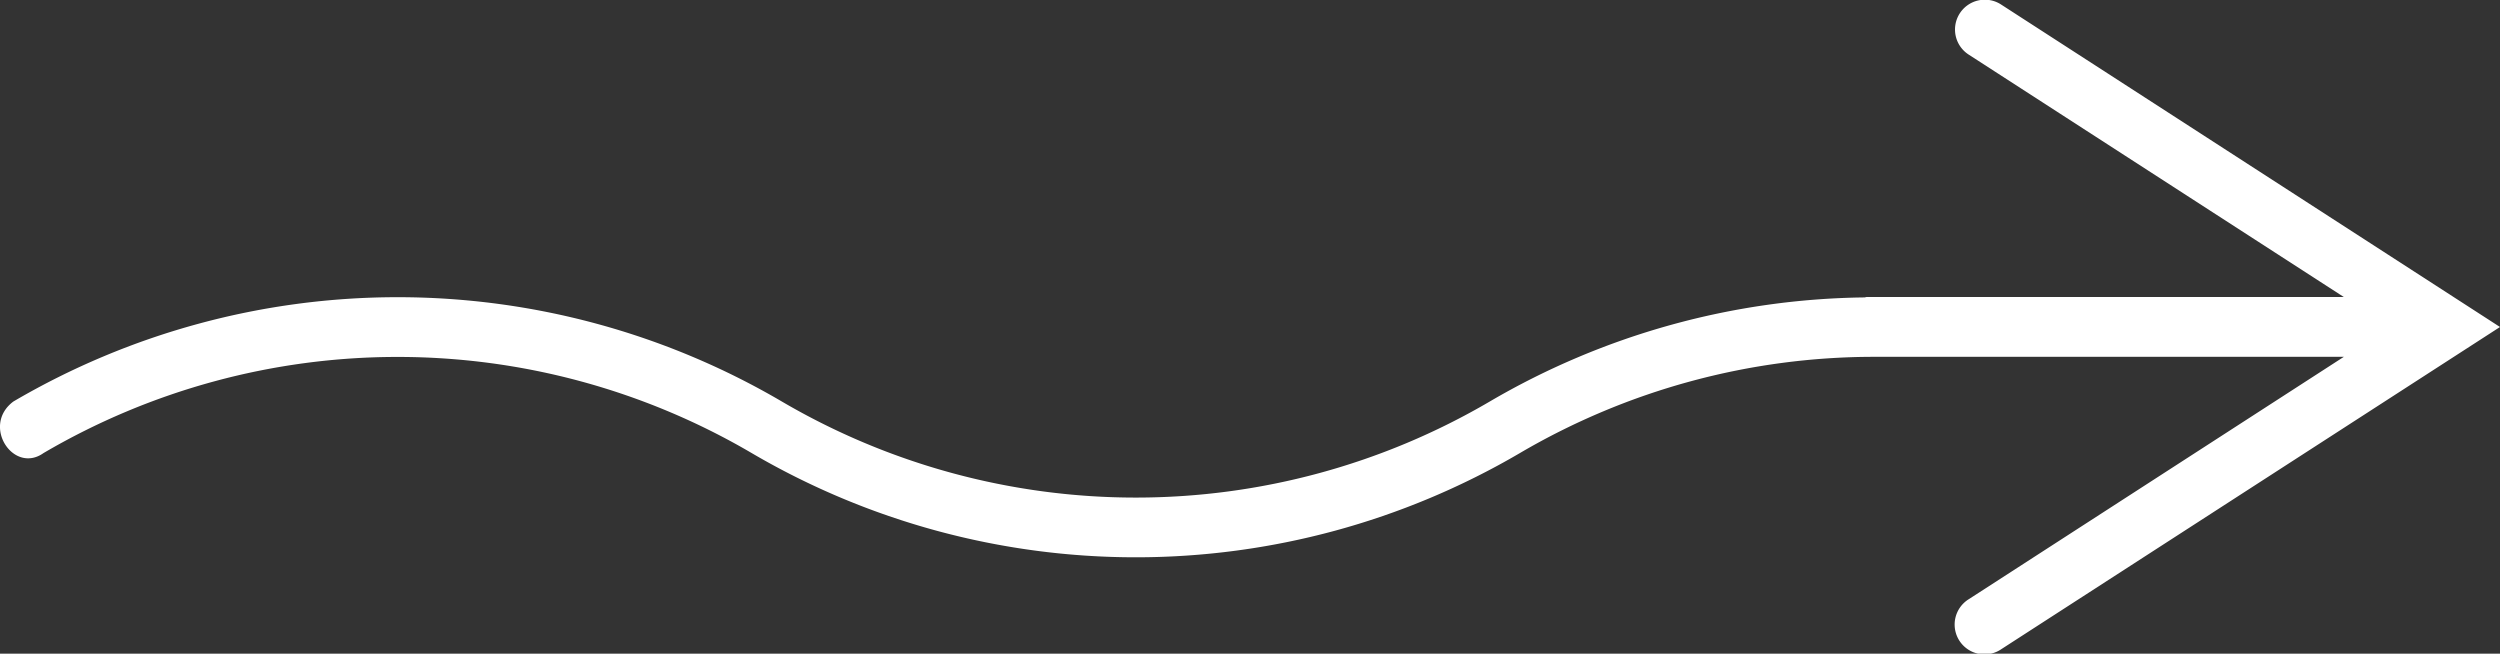
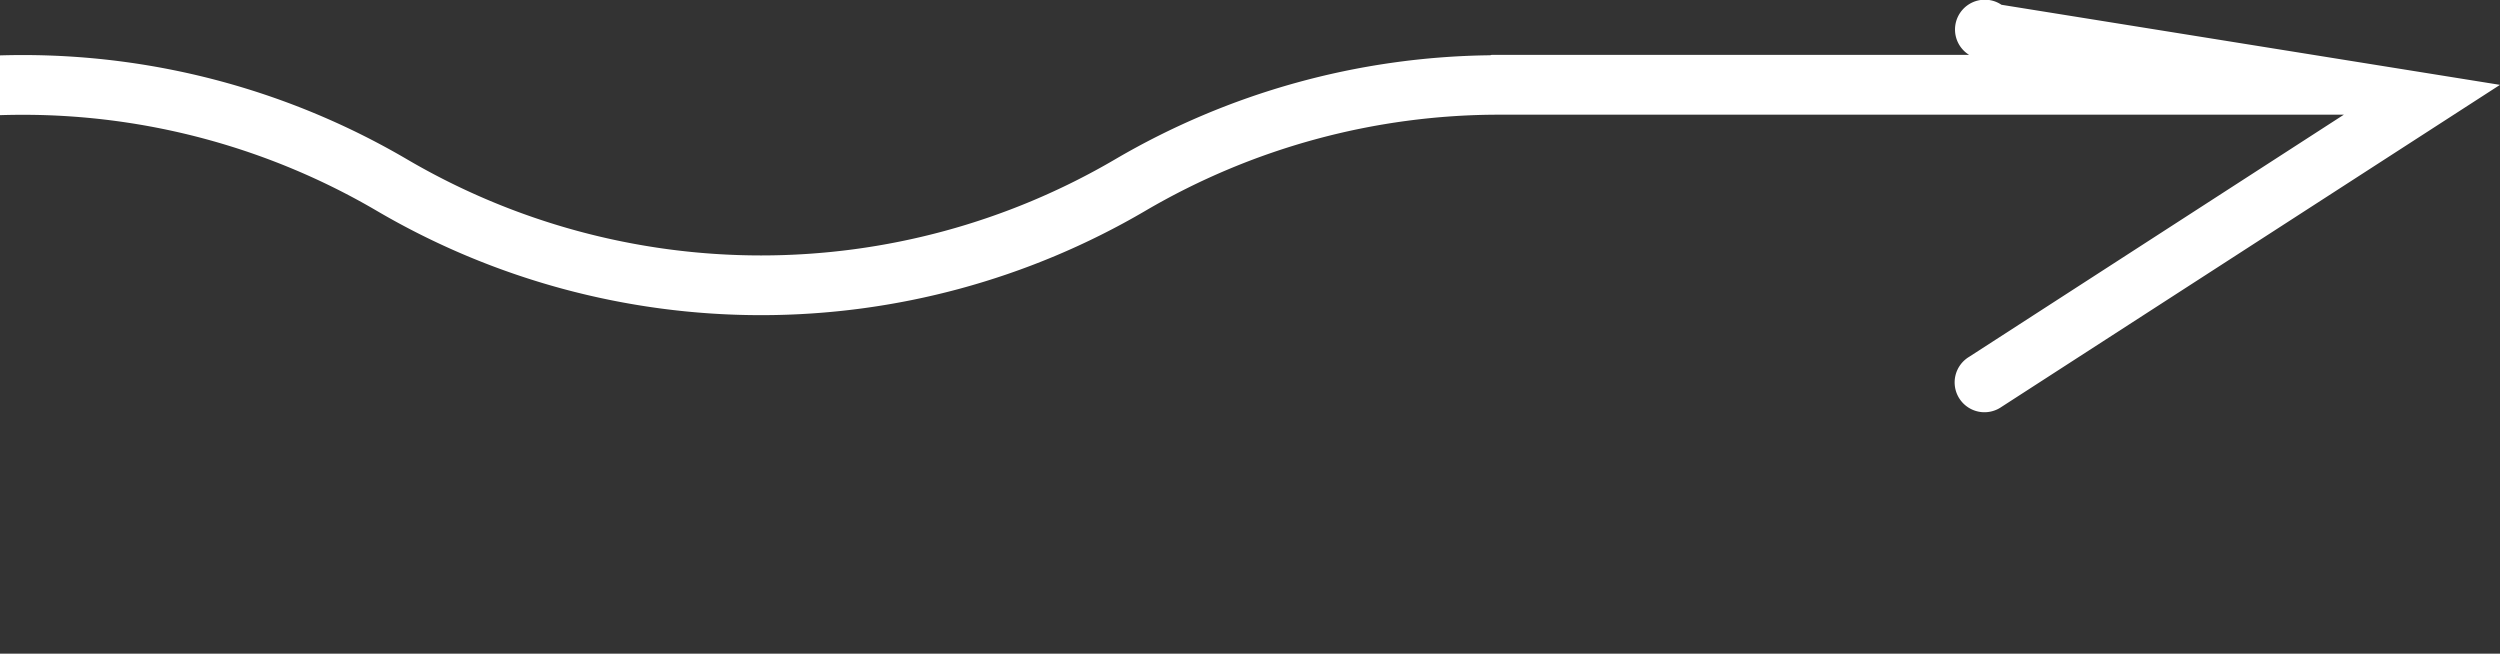
<svg xmlns="http://www.w3.org/2000/svg" data-bbox="0 -0.011 92.188 24.141" viewBox="0 0 92.188 24.105" height="24.105" width="92.188" data-type="color">
  <rect x="0" y="0" width="92.188" height="24.105" fill="#333333" stroke="none" />
  <g>
-     <path fill="#ffffff" d="M73.805.176a1.1 1.1 0 1 0-1.193 1.848l13.818 8.929h-17.6c-.024 0-.045.012-.068.014a28 28 0 0 0-13.825 3.838 25.818 25.818 0 0 1-26.108 0 28.016 28.016 0 0 0-28.334 0c-1.191.887 0 2.692 1.113 1.9a25.818 25.818 0 0 1 26.107 0 28.022 28.022 0 0 0 28.335 0 25.827 25.827 0 0 1 13.055-3.547H86.43l-13.818 8.929a1.1 1.1 0 1 0 1.193 1.847l18.383-11.876Z" data-color="1" />
+     <path fill="#ffffff" d="M73.805.176a1.1 1.1 0 1 0-1.193 1.848h-17.6c-.024 0-.045.012-.068.014a28 28 0 0 0-13.825 3.838 25.818 25.818 0 0 1-26.108 0 28.016 28.016 0 0 0-28.334 0c-1.191.887 0 2.692 1.113 1.9a25.818 25.818 0 0 1 26.107 0 28.022 28.022 0 0 0 28.335 0 25.827 25.827 0 0 1 13.055-3.547H86.43l-13.818 8.929a1.1 1.1 0 1 0 1.193 1.847l18.383-11.876Z" data-color="1" />
  </g>
</svg>